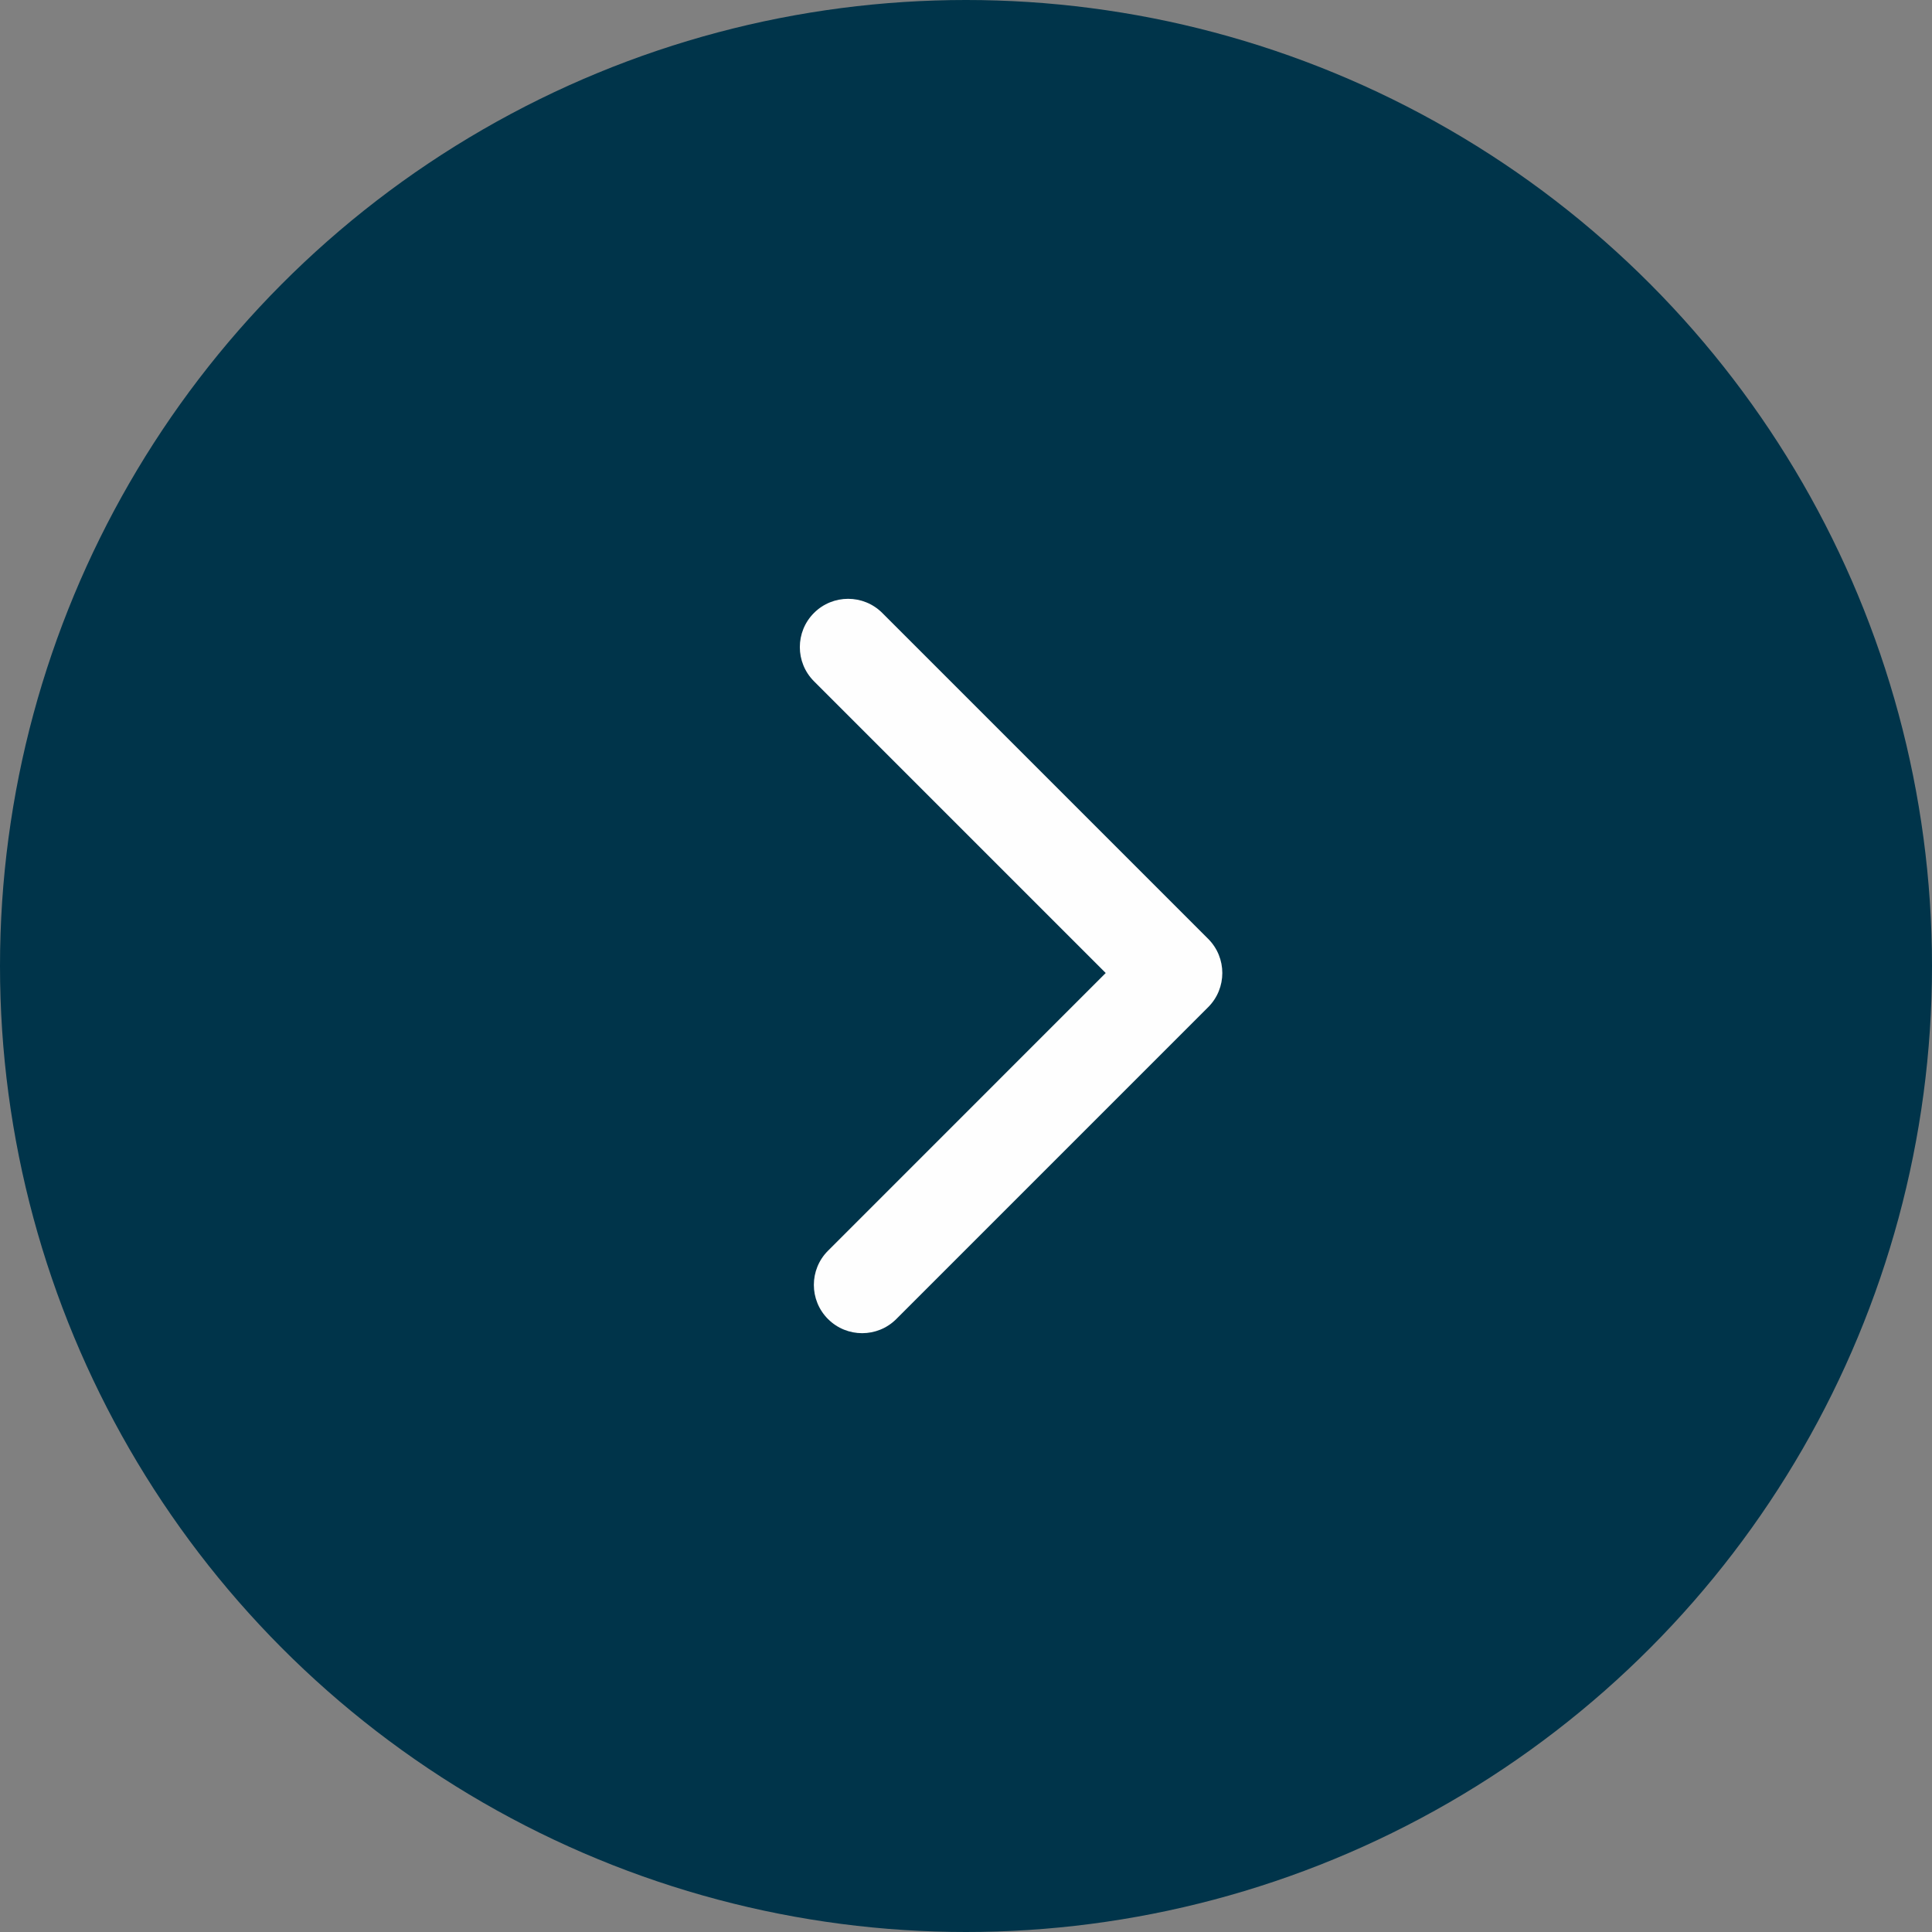
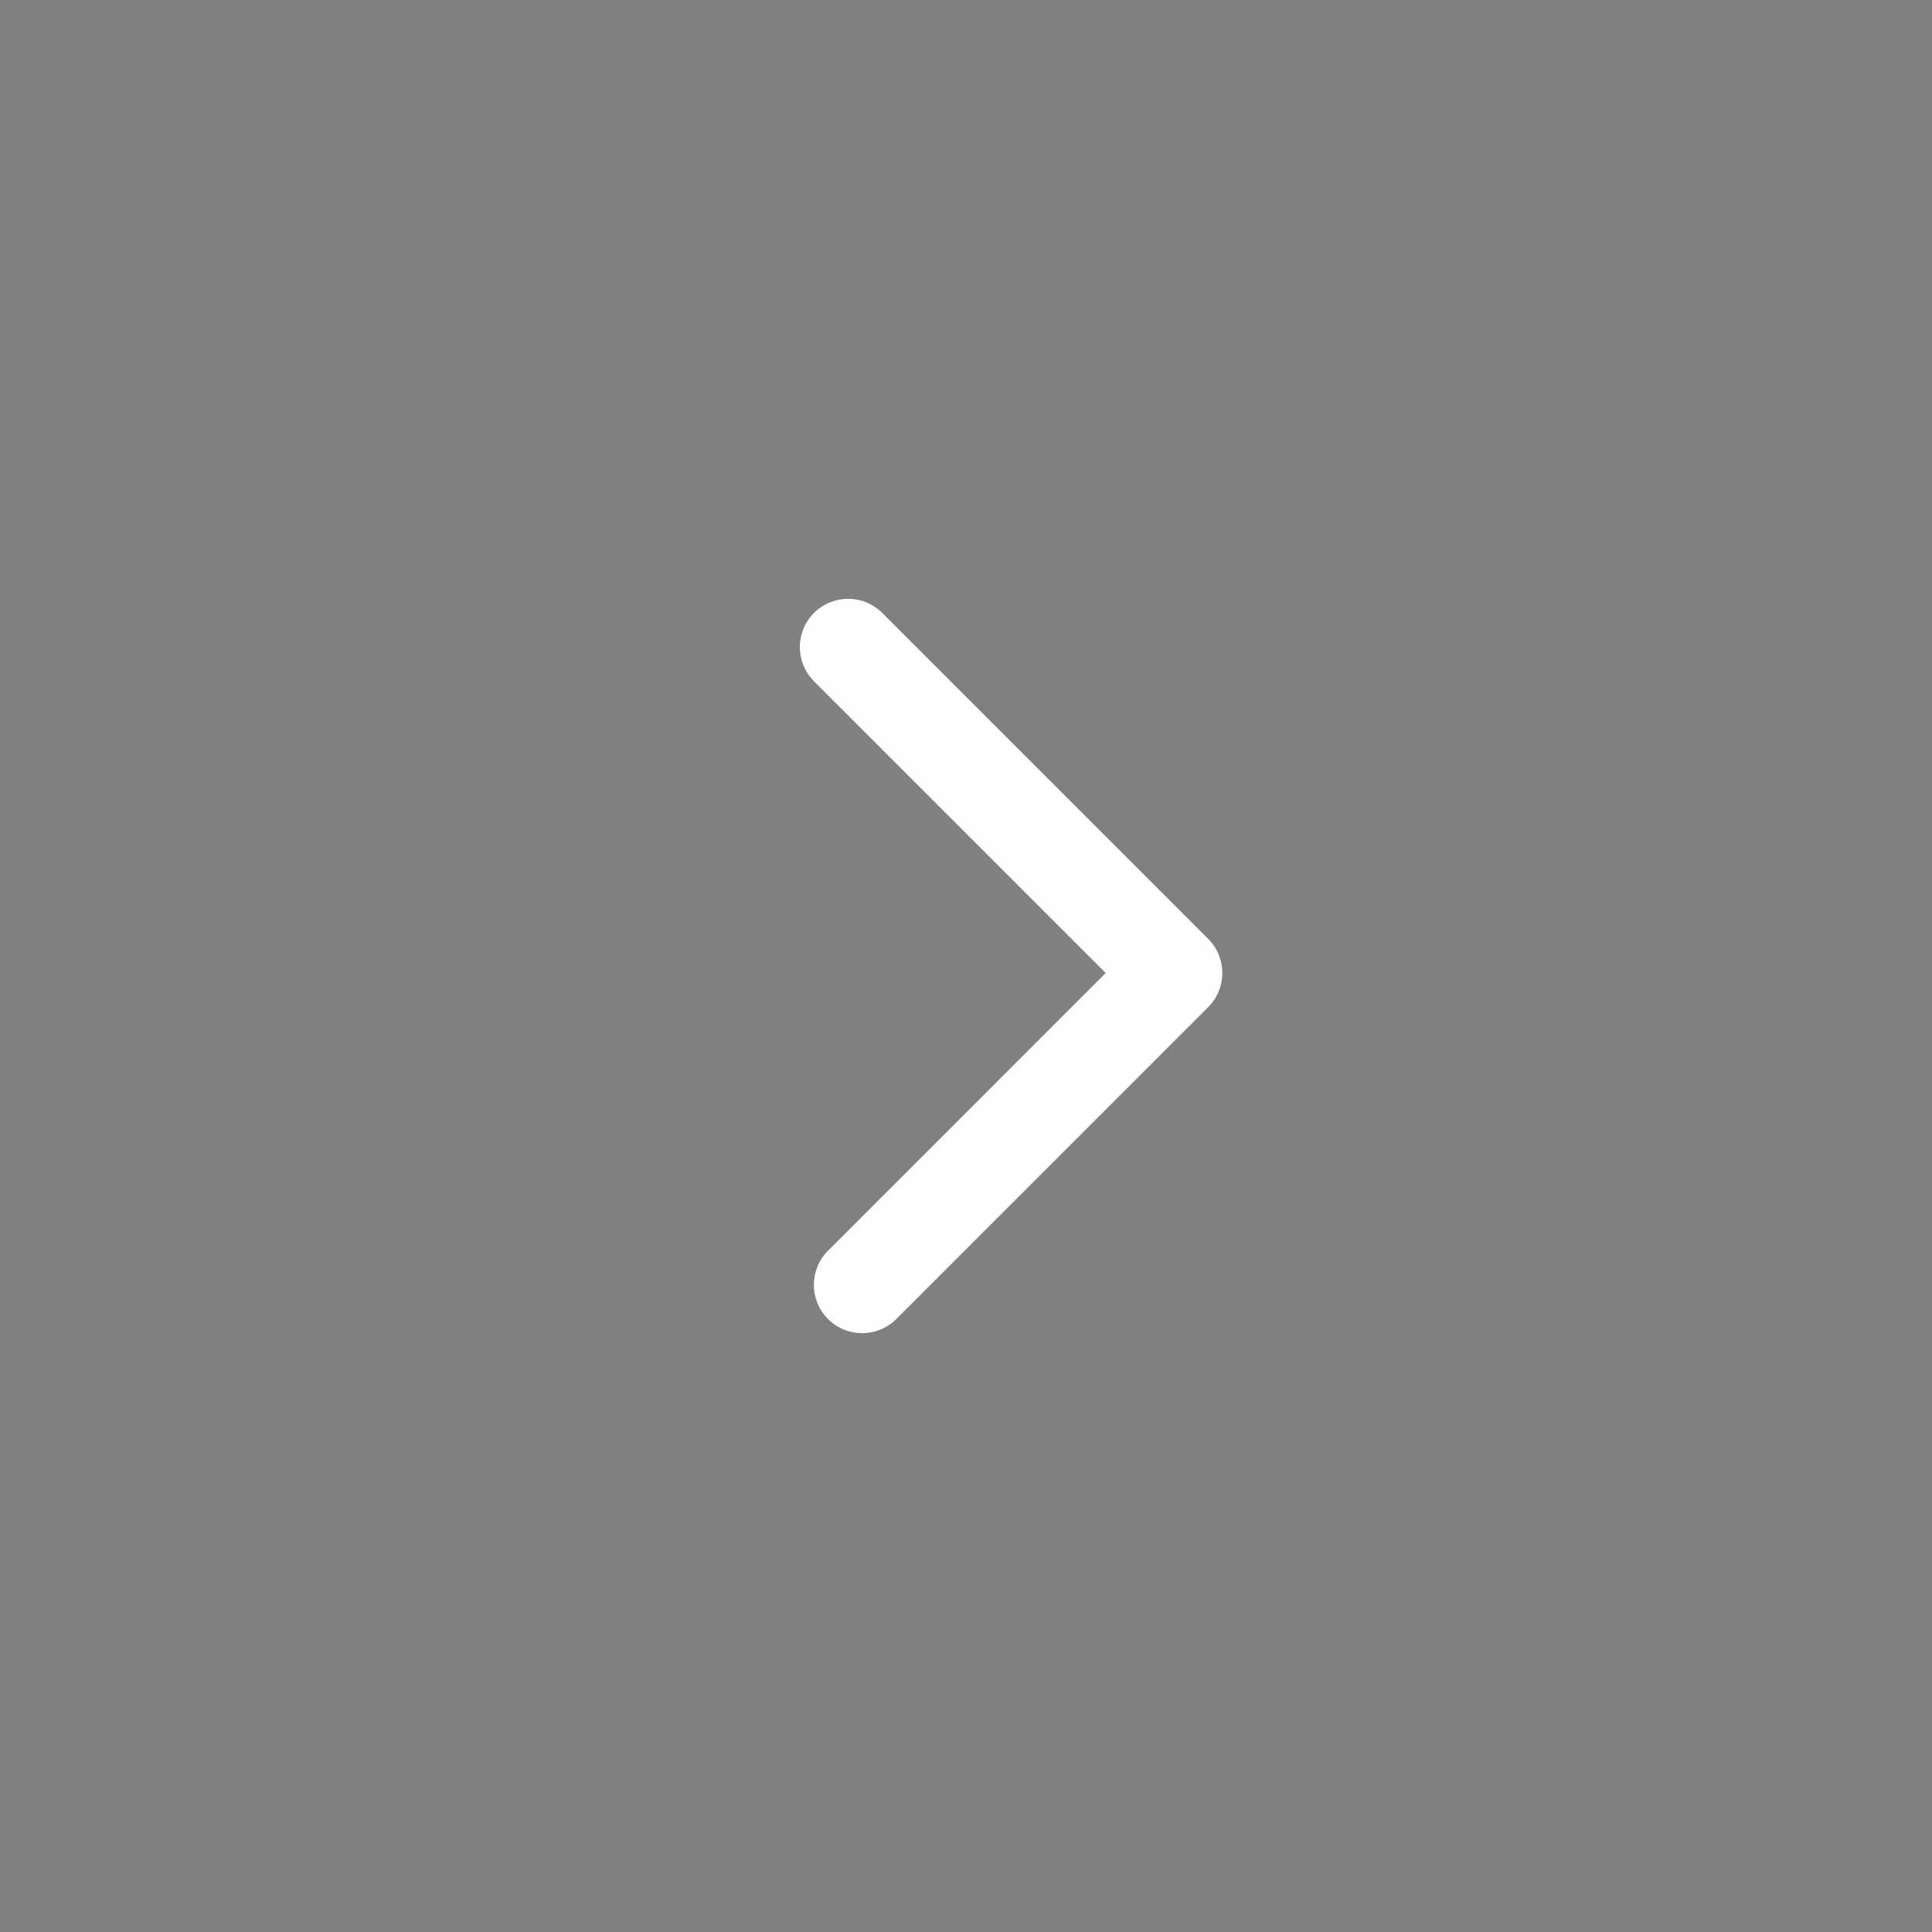
<svg xmlns="http://www.w3.org/2000/svg" xml:space="preserve" width="30mm" height="30mm" version="1.1" style="shape-rendering:geometricPrecision; text-rendering:geometricPrecision; image-rendering:optimizeQuality; fill-rule:evenodd; clip-rule:evenodd" viewBox="0 0 2370.88 2370.88">
  <rect x="0" y="0" width="2370.88" height="2370.88" fill="#808080" stroke="none" />
  <defs>
    <style type="text/css"> .fil0 {fill:#00344A} .fil1 {fill:#FEFEFE;fill-rule:nonzero} </style>
  </defs>
  <g id="Слой_x0020_1">
    <g id="_1520085013328">
-       <circle class="fil0" cx="1185.44" cy="1185.44" r="1185.44" />
      <g>
        <path class="fil1" d="M1099.91 1618.68c-23.14,23.14 -60.68,23.14 -83.82,0 -23.14,-23.14 -23.14,-60.68 0,-83.82l83.82 83.82zm382.72 -382.73l-382.72 382.73 -83.82 -83.82 382.72 -382.73 83.82 0 0 83.82zm-83.82 -83.82c23.14,-23.14 60.68,-23.14 83.82,0 23.14,23.14 23.14,60.68 0,83.82l-83.82 -83.82zm-316.11 -399.93l399.93 399.93 -83.82 83.82 -399.93 -399.93 83.82 -83.82zm-83.82 83.82c-23.14,-23.14 -23.14,-60.68 0,-83.82 23.14,-23.14 60.68,-23.14 83.82,0l-83.82 83.82z" />
      </g>
    </g>
  </g>
</svg>